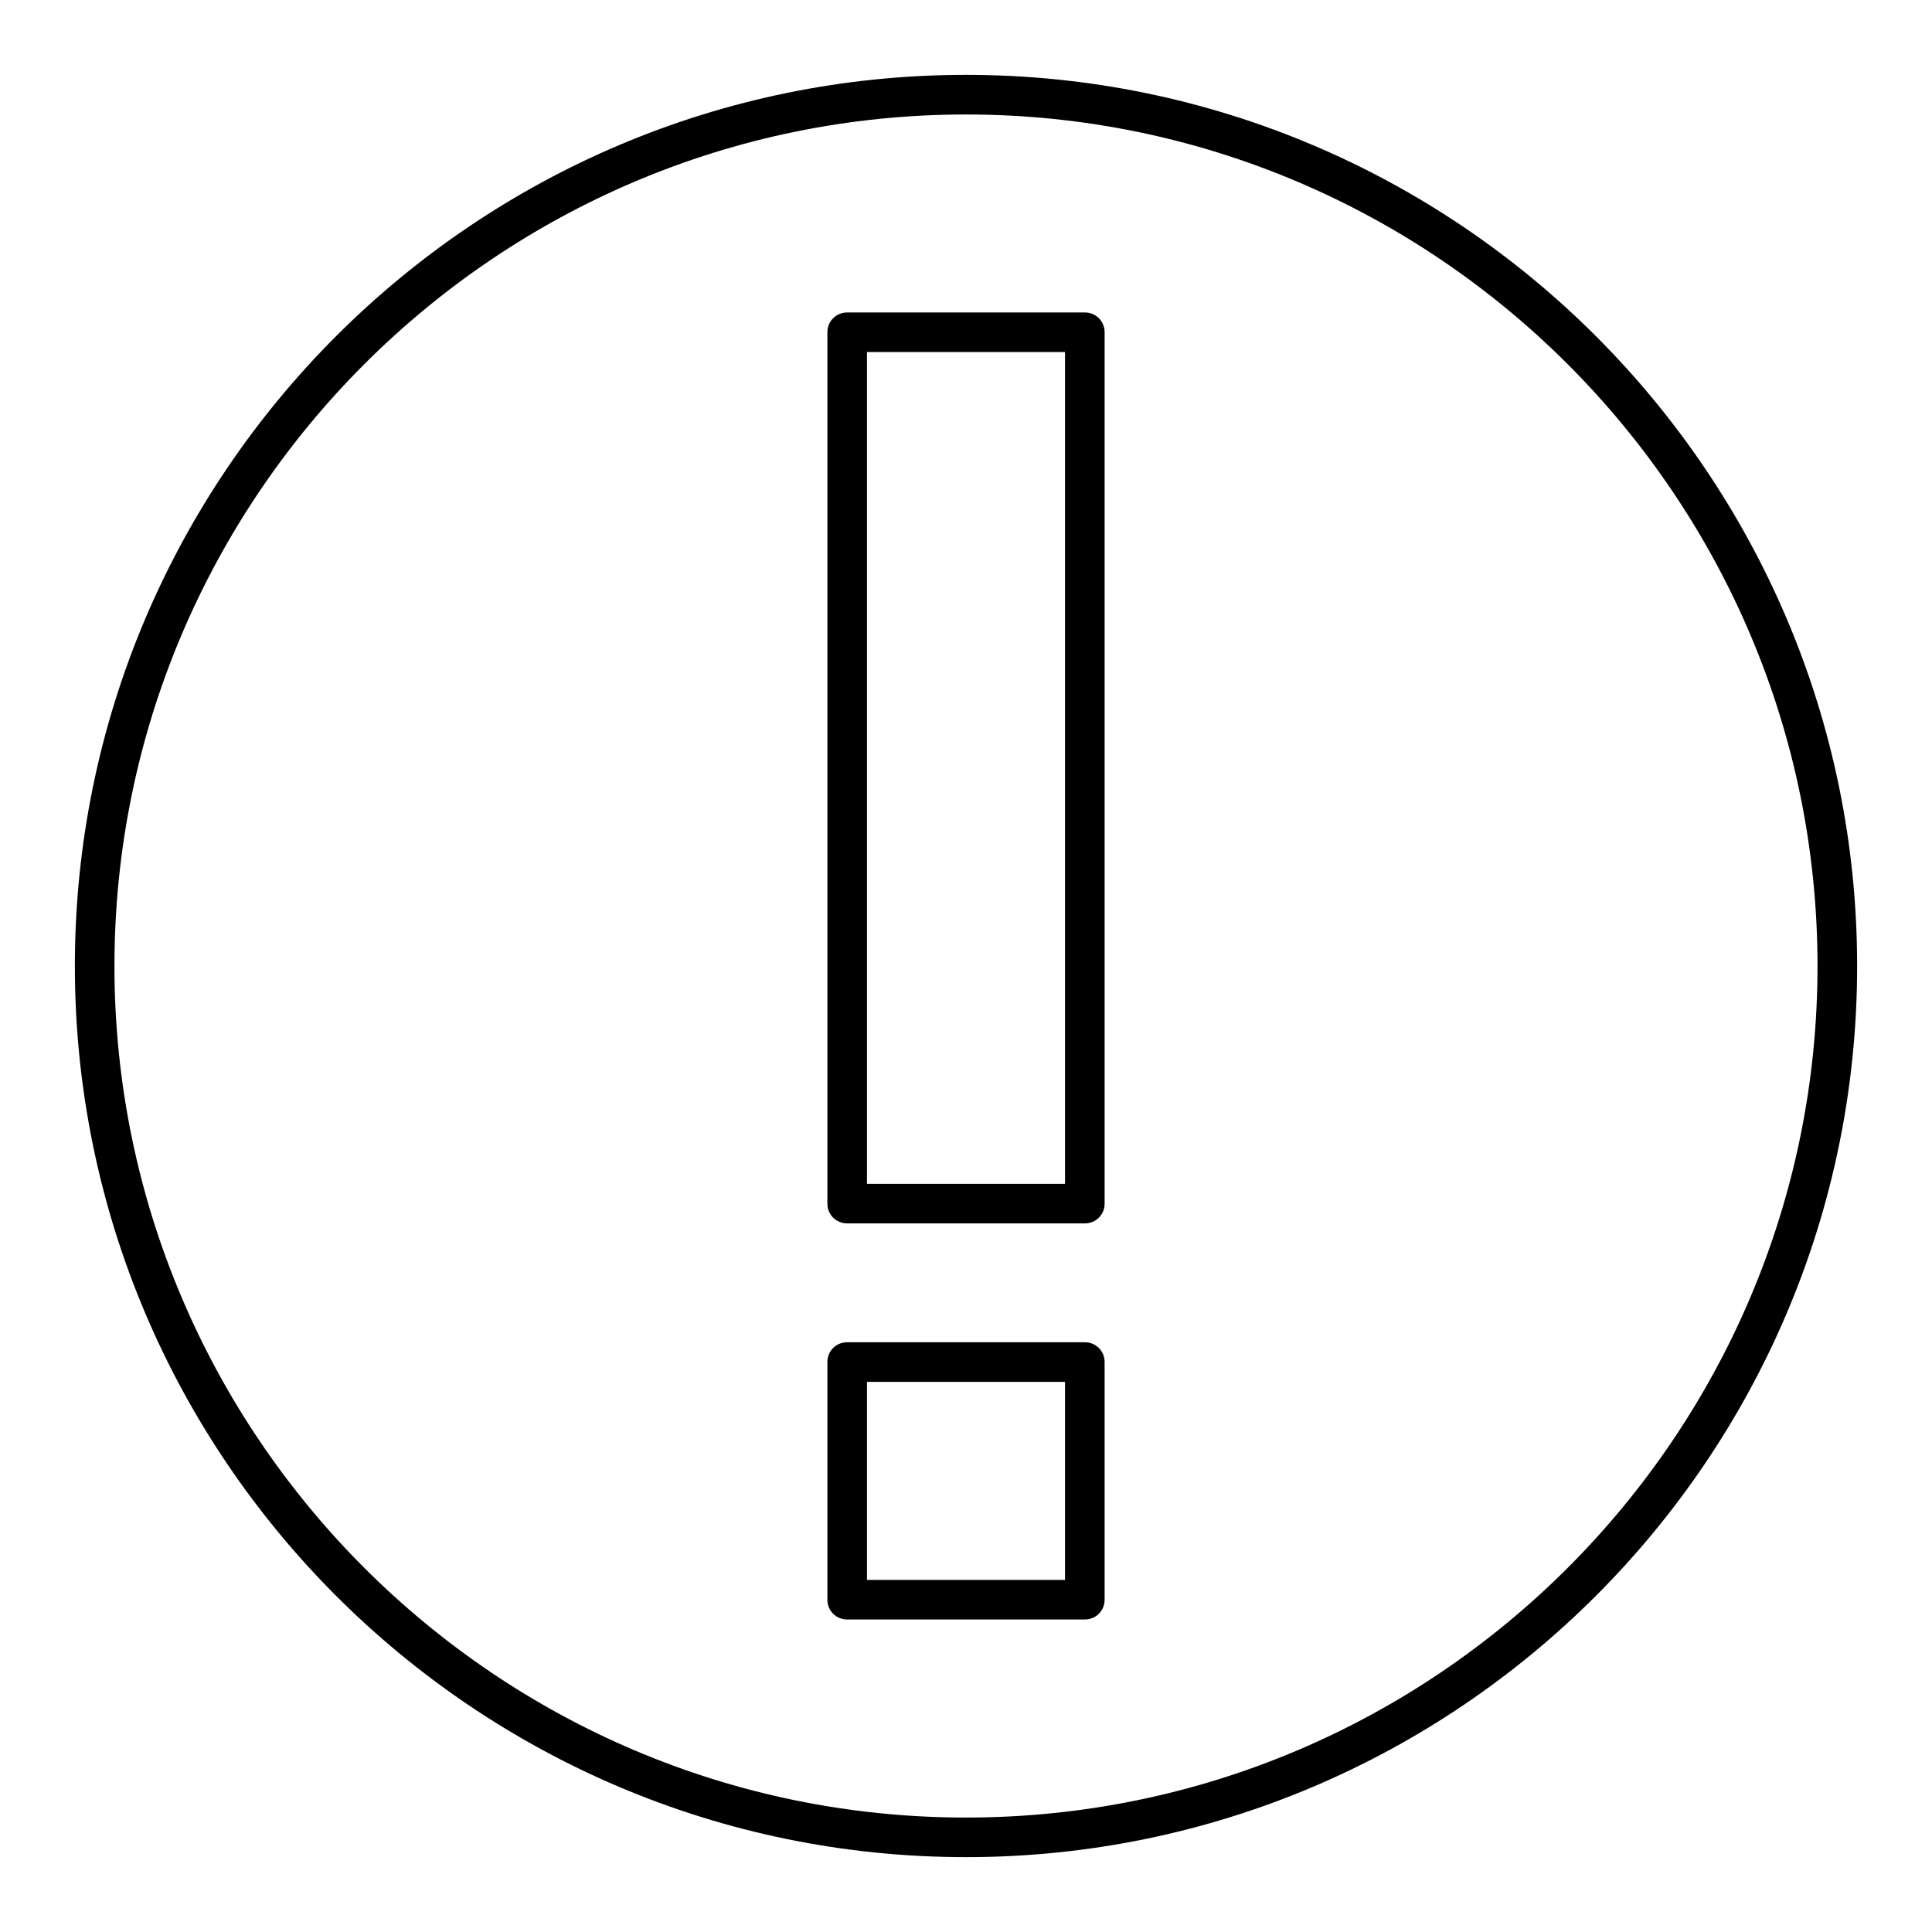
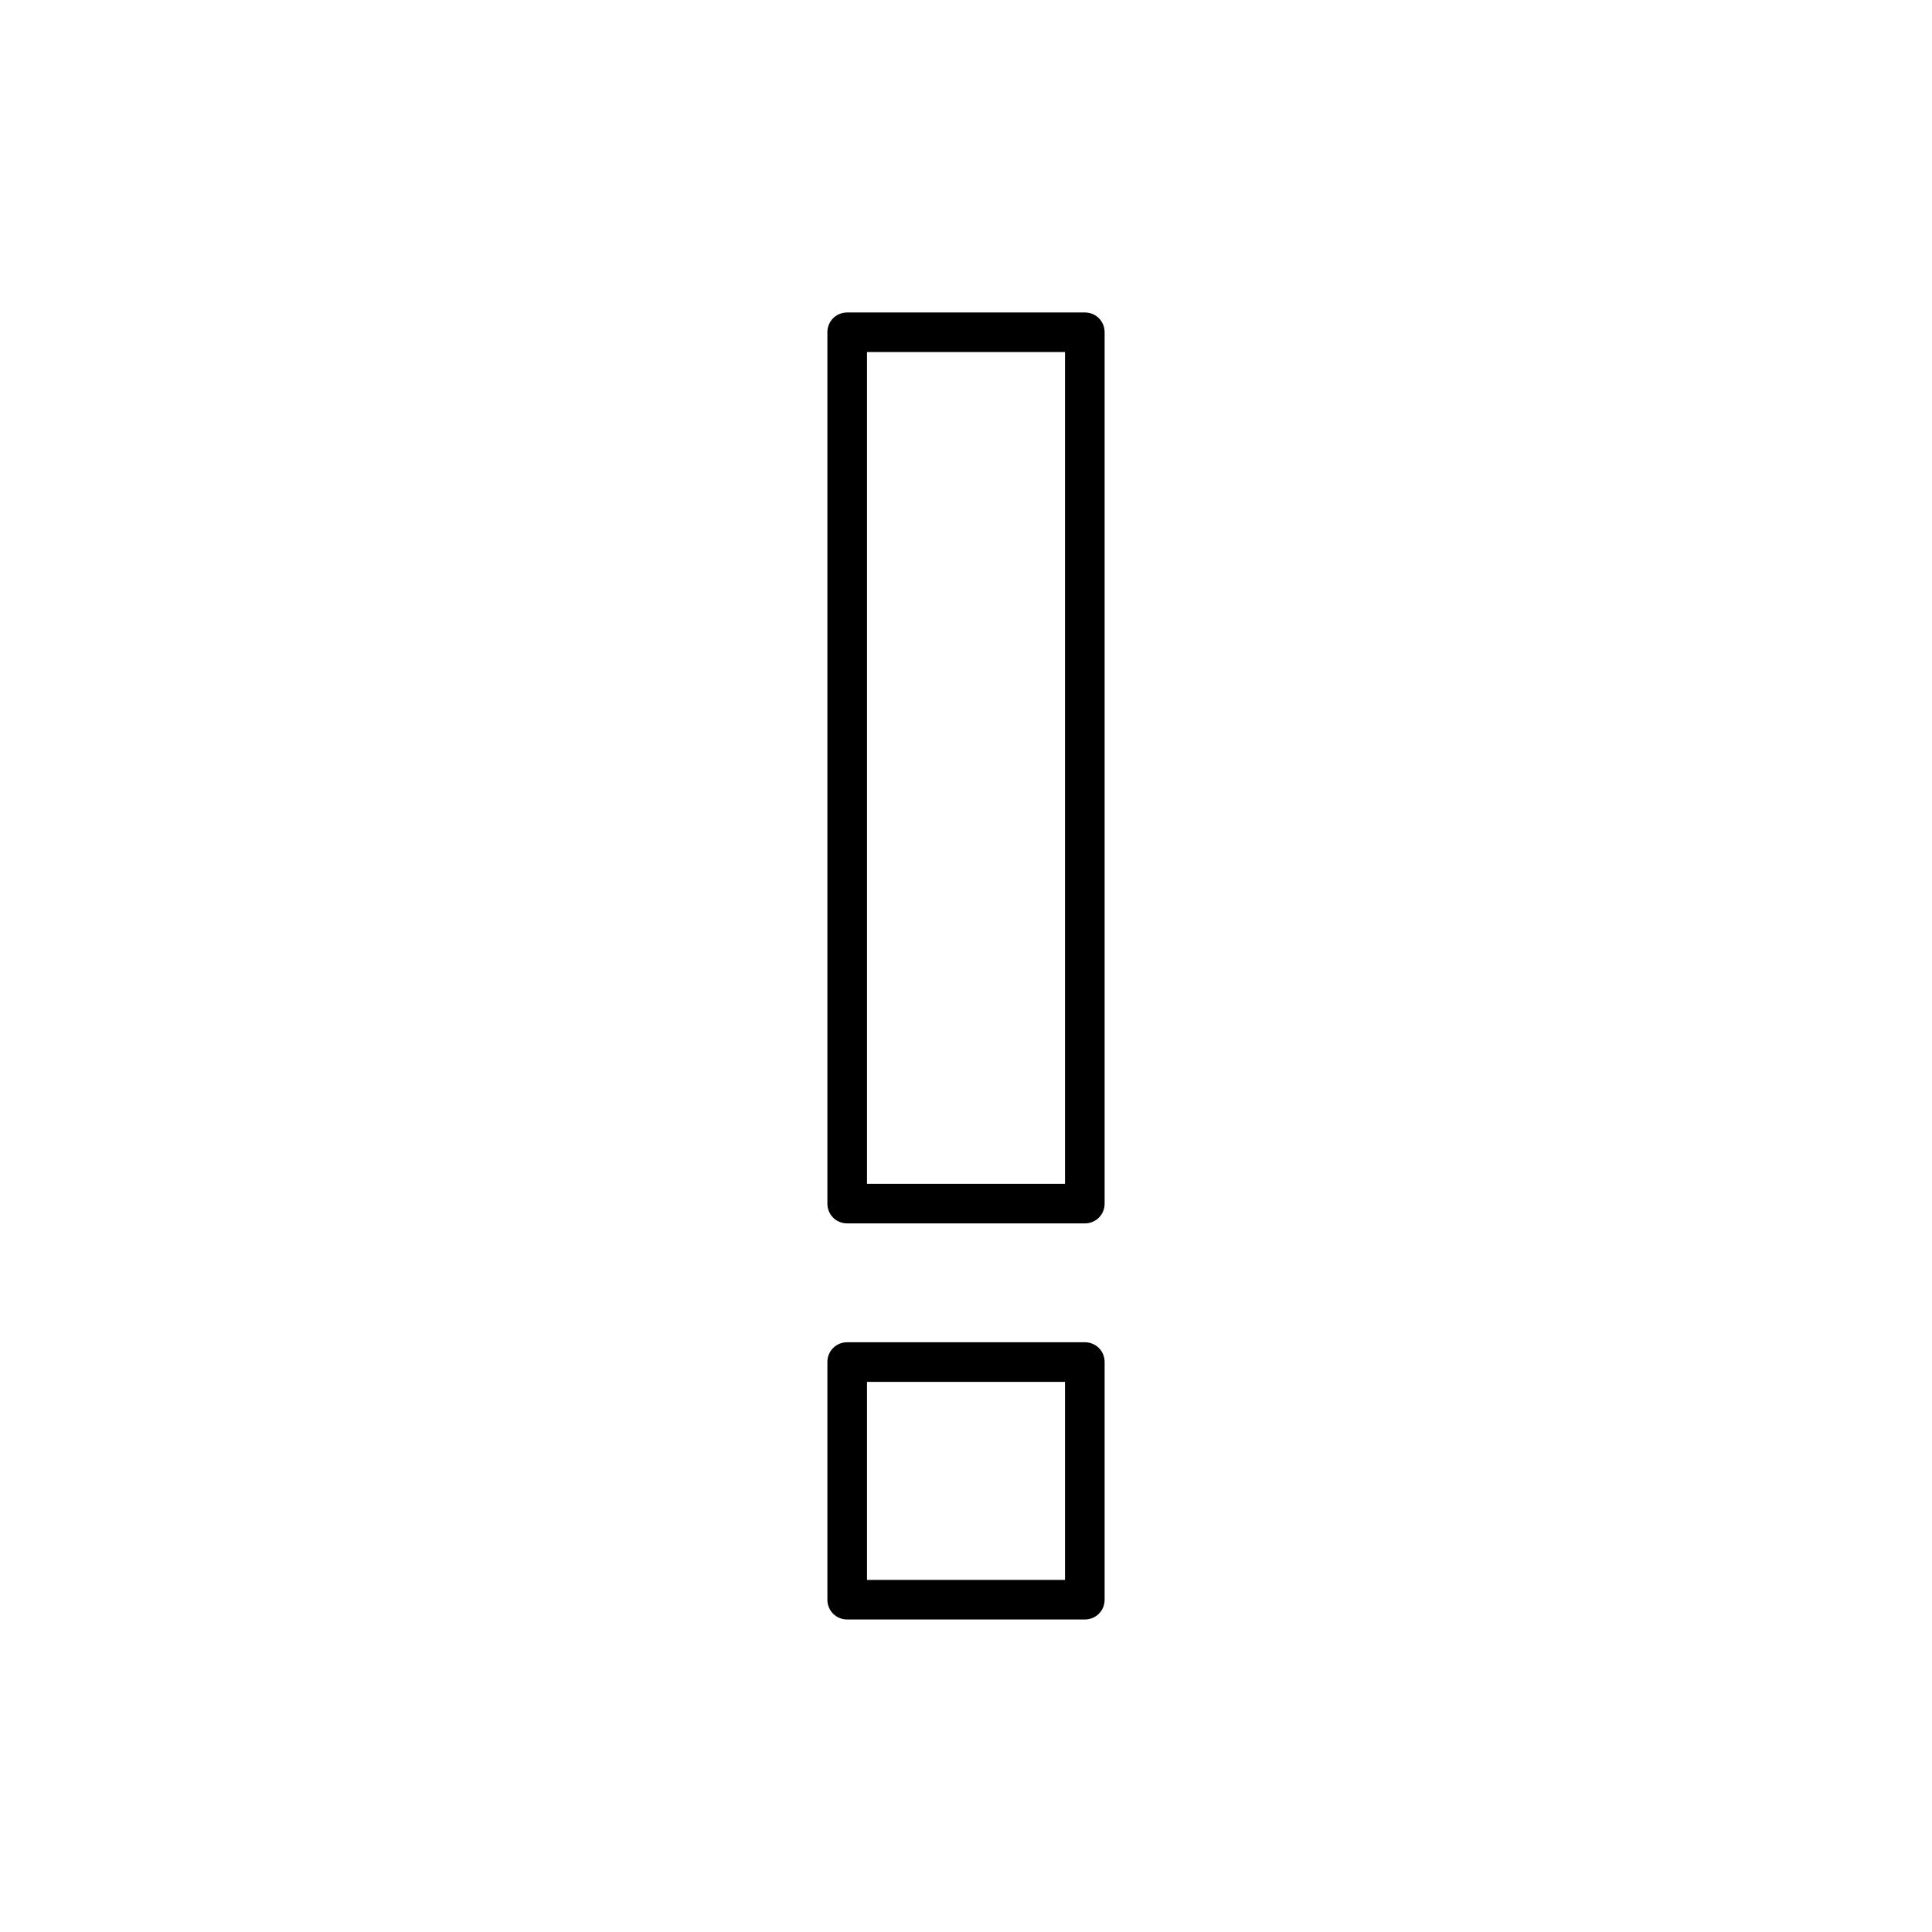
<svg xmlns="http://www.w3.org/2000/svg" fill="#000000" width="800px" height="800px" version="1.1" viewBox="144 144 512 512">
  <g>
-     <path d="m400 163.84c-130.26 0-236.16 105.91-236.16 236.16 0 130.25 105.91 236.16 236.16 236.16 130.25 0 236.16-105.91 236.16-236.16 0-130.26-105.91-236.16-236.16-236.16zm0 461.83c-124.38 0-225.67-101.29-225.67-225.66 0-124.38 101.29-225.67 225.67-225.67 124.38 0 225.66 101.29 225.66 225.67 0 124.38-101.29 225.66-225.66 225.66z" />
    <path d="m431.49 226.81h-62.977c-2.938 0-5.246 2.309-5.246 5.246v230.91c0 2.938 2.309 5.246 5.246 5.246h62.977c2.938 0 5.246-2.309 5.246-5.246v-230.91c0-2.938-2.309-5.25-5.246-5.25zm-5.25 230.91h-52.48v-220.42h52.48z" />
    <path d="m431.49 499.71h-62.977c-2.938 0-5.246 2.309-5.246 5.246v62.977c0 2.938 2.309 5.246 5.246 5.246h62.977c2.938 0 5.246-2.309 5.246-5.246v-62.977c0-2.938-2.309-5.246-5.246-5.246zm-5.25 62.977h-52.48v-52.48h52.48z" />
  </g>
</svg>